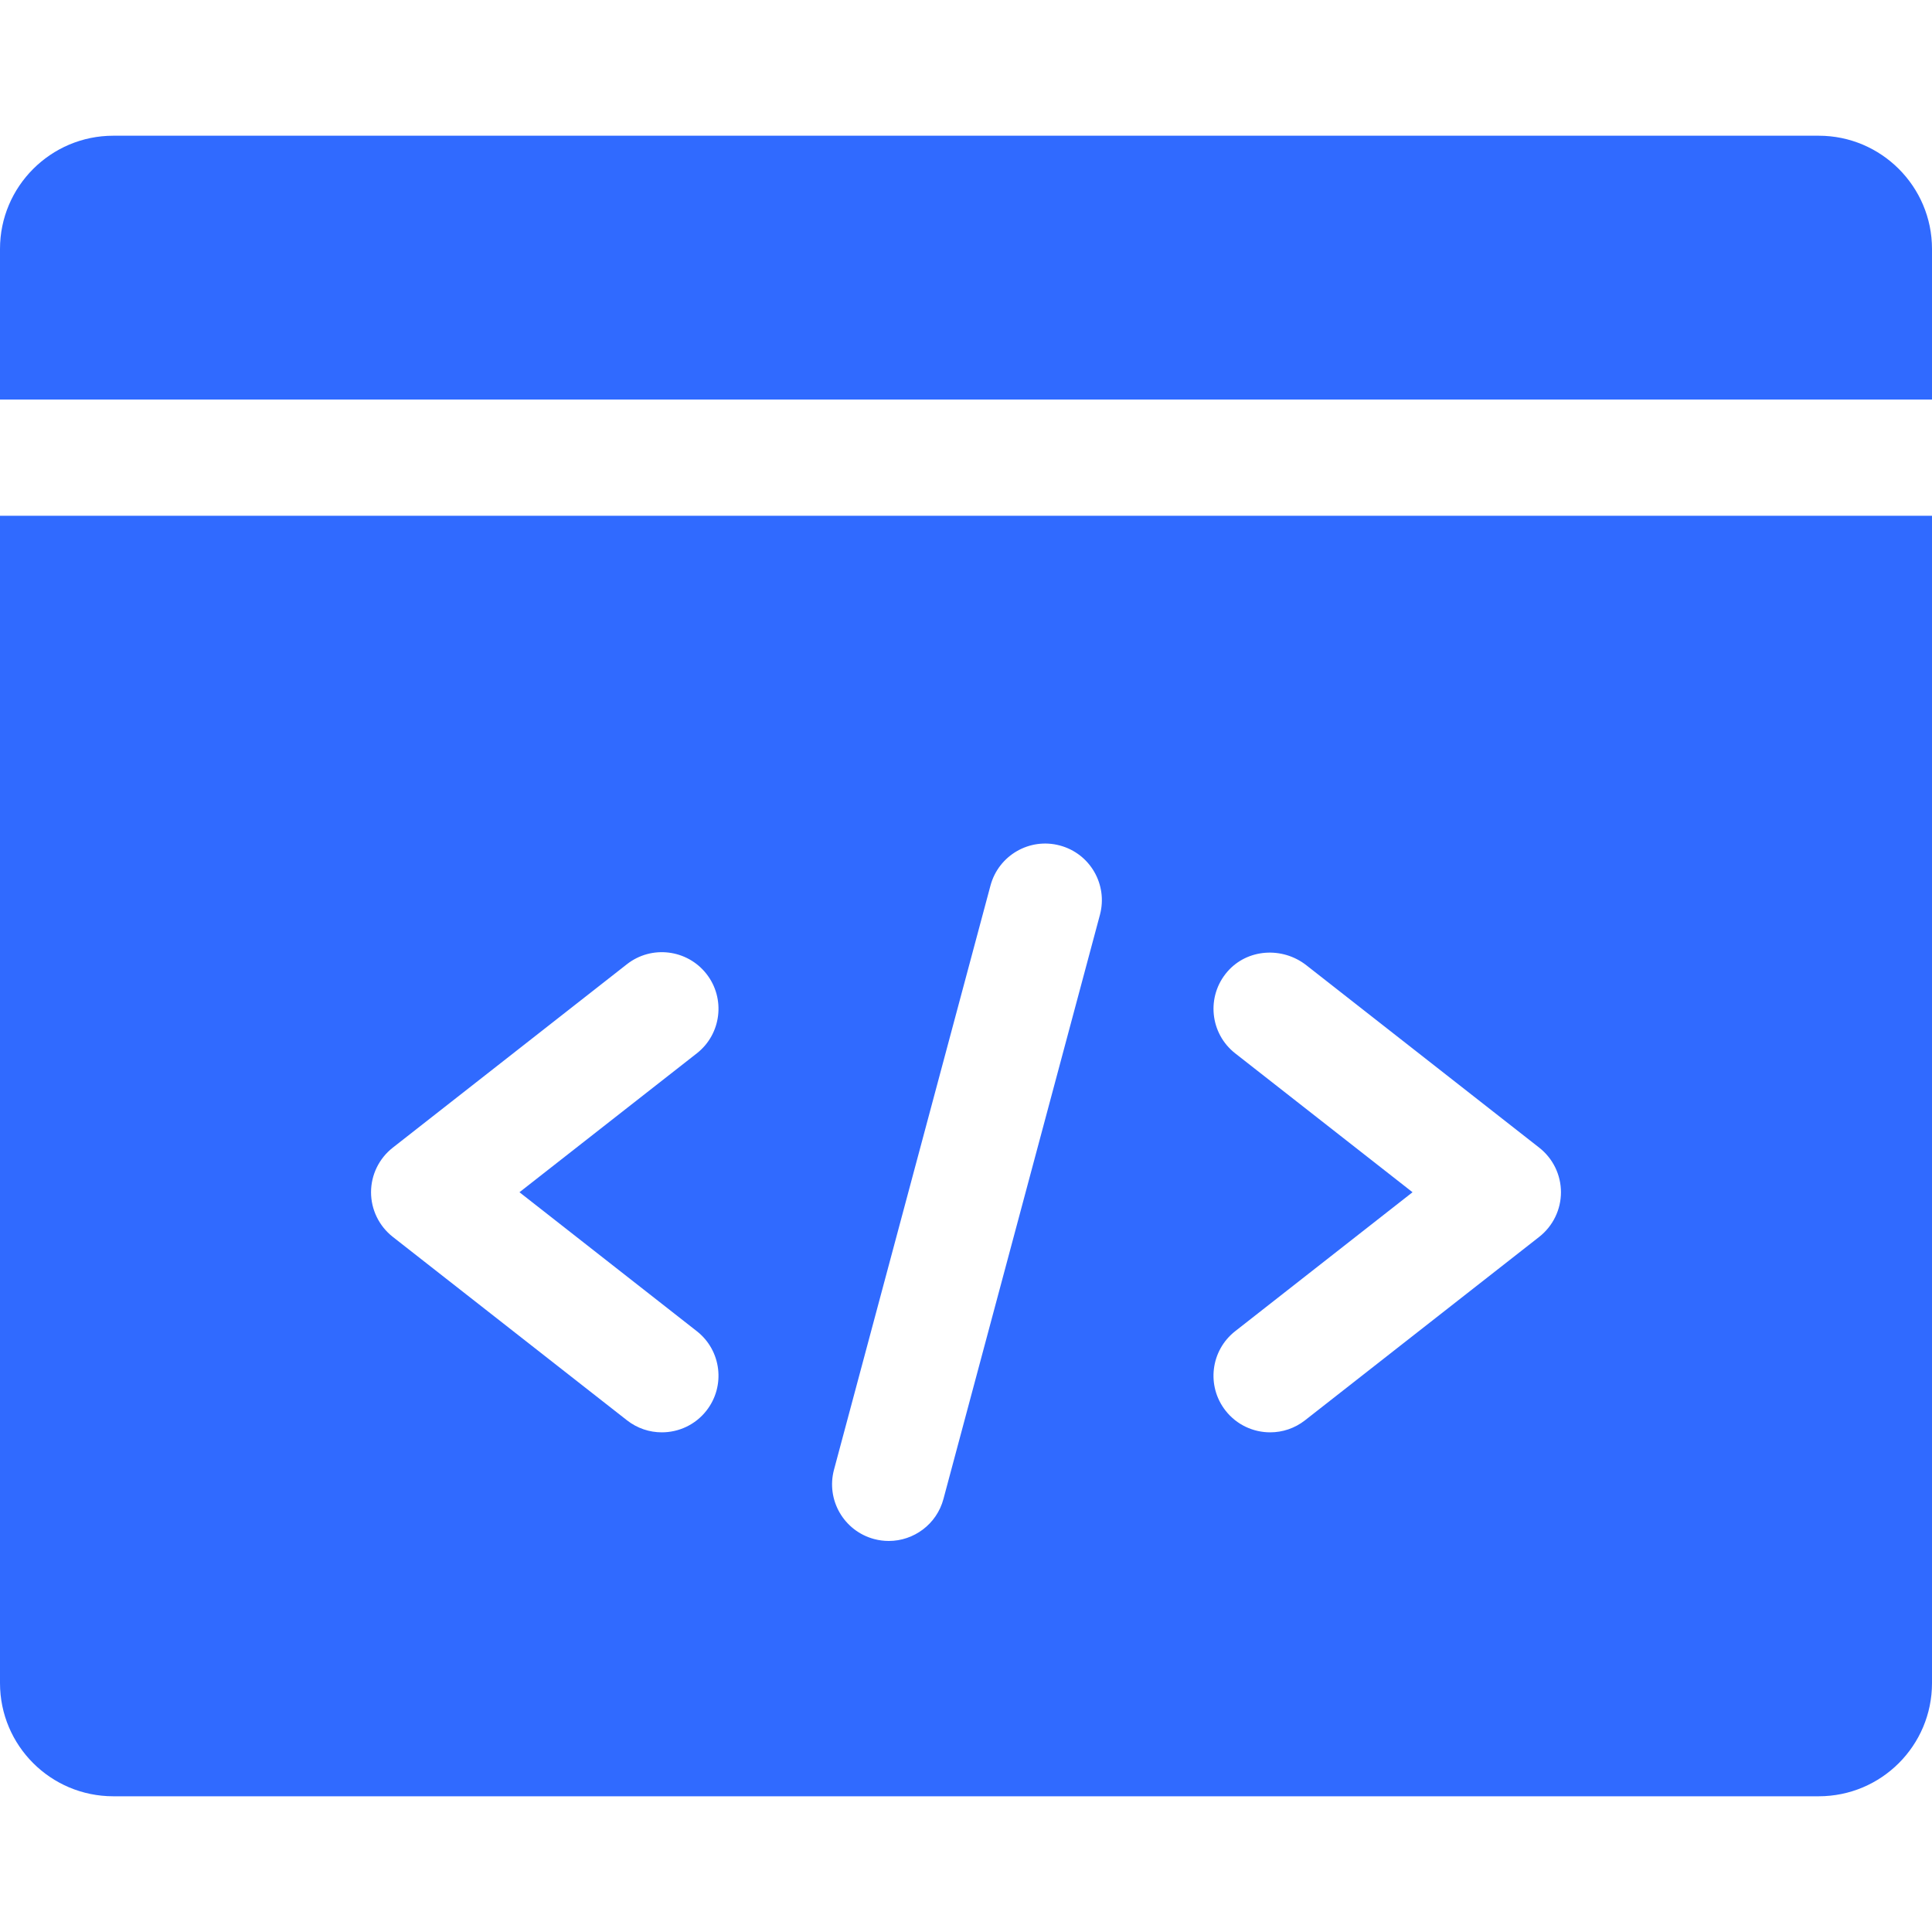
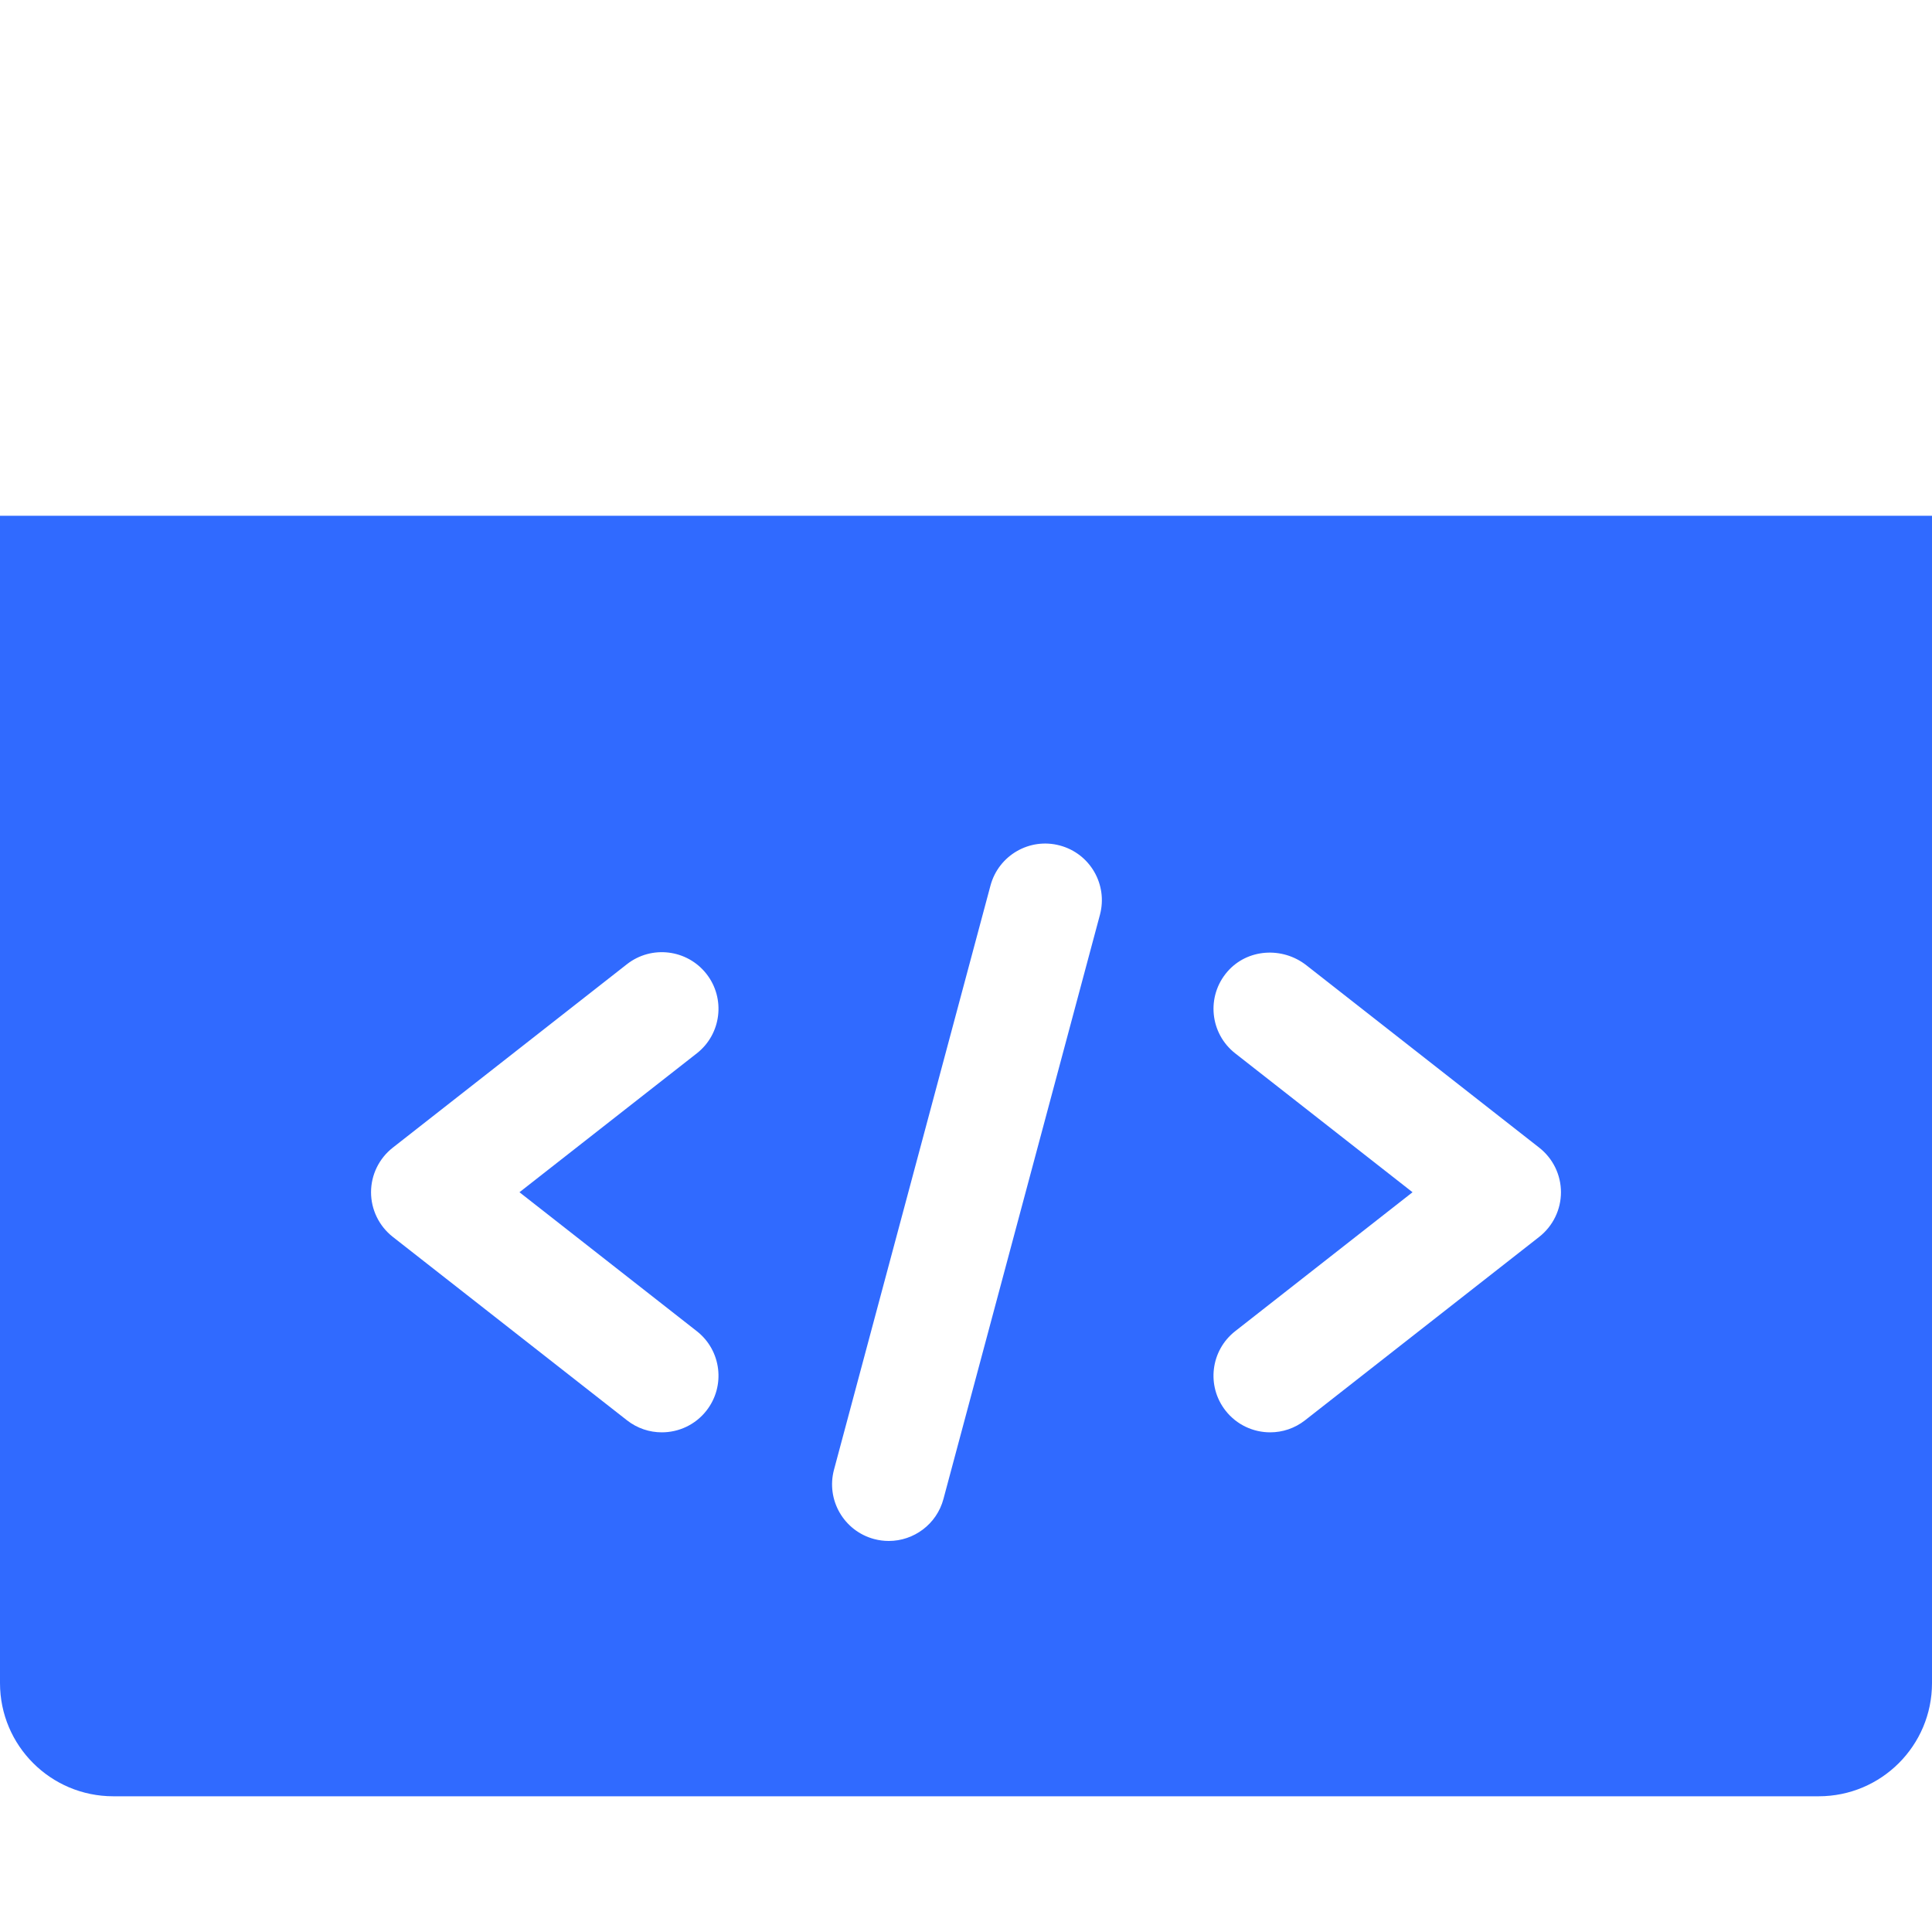
<svg xmlns="http://www.w3.org/2000/svg" width="40" height="40" viewBox="0 0 40 40" fill="none">
-   <path d="M0 8.272V5.153C0 3.861 1.052 2.81 2.345 2.81H37.655C38.948 2.81 40 3.861 40 5.153V8.272H0Z" fill="#306AFF" />
  <path d="M40 10.678H0V34.847C0 36.141 1.05 37.19 2.345 37.19H37.655C38.95 37.19 40 36.141 40 34.847V10.678ZM14.427 27.561C14.936 27.96 15.025 28.696 14.626 29.206C14.395 29.501 14.05 29.655 13.702 29.655C13.449 29.655 13.194 29.573 12.98 29.405L8.131 25.607C7.848 25.384 7.682 25.044 7.682 24.684C7.682 24.324 7.848 23.984 8.131 23.762L12.98 19.963C13.489 19.564 14.226 19.654 14.626 20.163C15.025 20.672 14.936 21.409 14.427 21.808L10.755 24.684L14.427 27.561ZM22.773 18.94L19.533 31.035C19.393 31.558 18.919 31.904 18.401 31.904C18.3 31.904 18.199 31.891 18.097 31.864C17.471 31.696 17.1 31.054 17.267 30.429L20.507 18.334C20.675 17.709 21.317 17.337 21.943 17.505C22.569 17.672 22.94 18.314 22.773 18.94V18.94ZM31.869 25.607L27.02 29.405C26.806 29.573 26.551 29.655 26.298 29.655C25.95 29.655 25.605 29.501 25.374 29.206C24.974 28.696 25.064 27.96 25.573 27.561L29.245 24.684L25.573 21.808C25.049 21.397 24.97 20.629 25.41 20.119C25.822 19.641 26.549 19.595 27.046 19.984L31.869 23.762C32.152 23.984 32.318 24.324 32.318 24.684C32.318 25.044 32.152 25.384 31.869 25.607V25.607Z" fill="#306AFF" />
</svg>